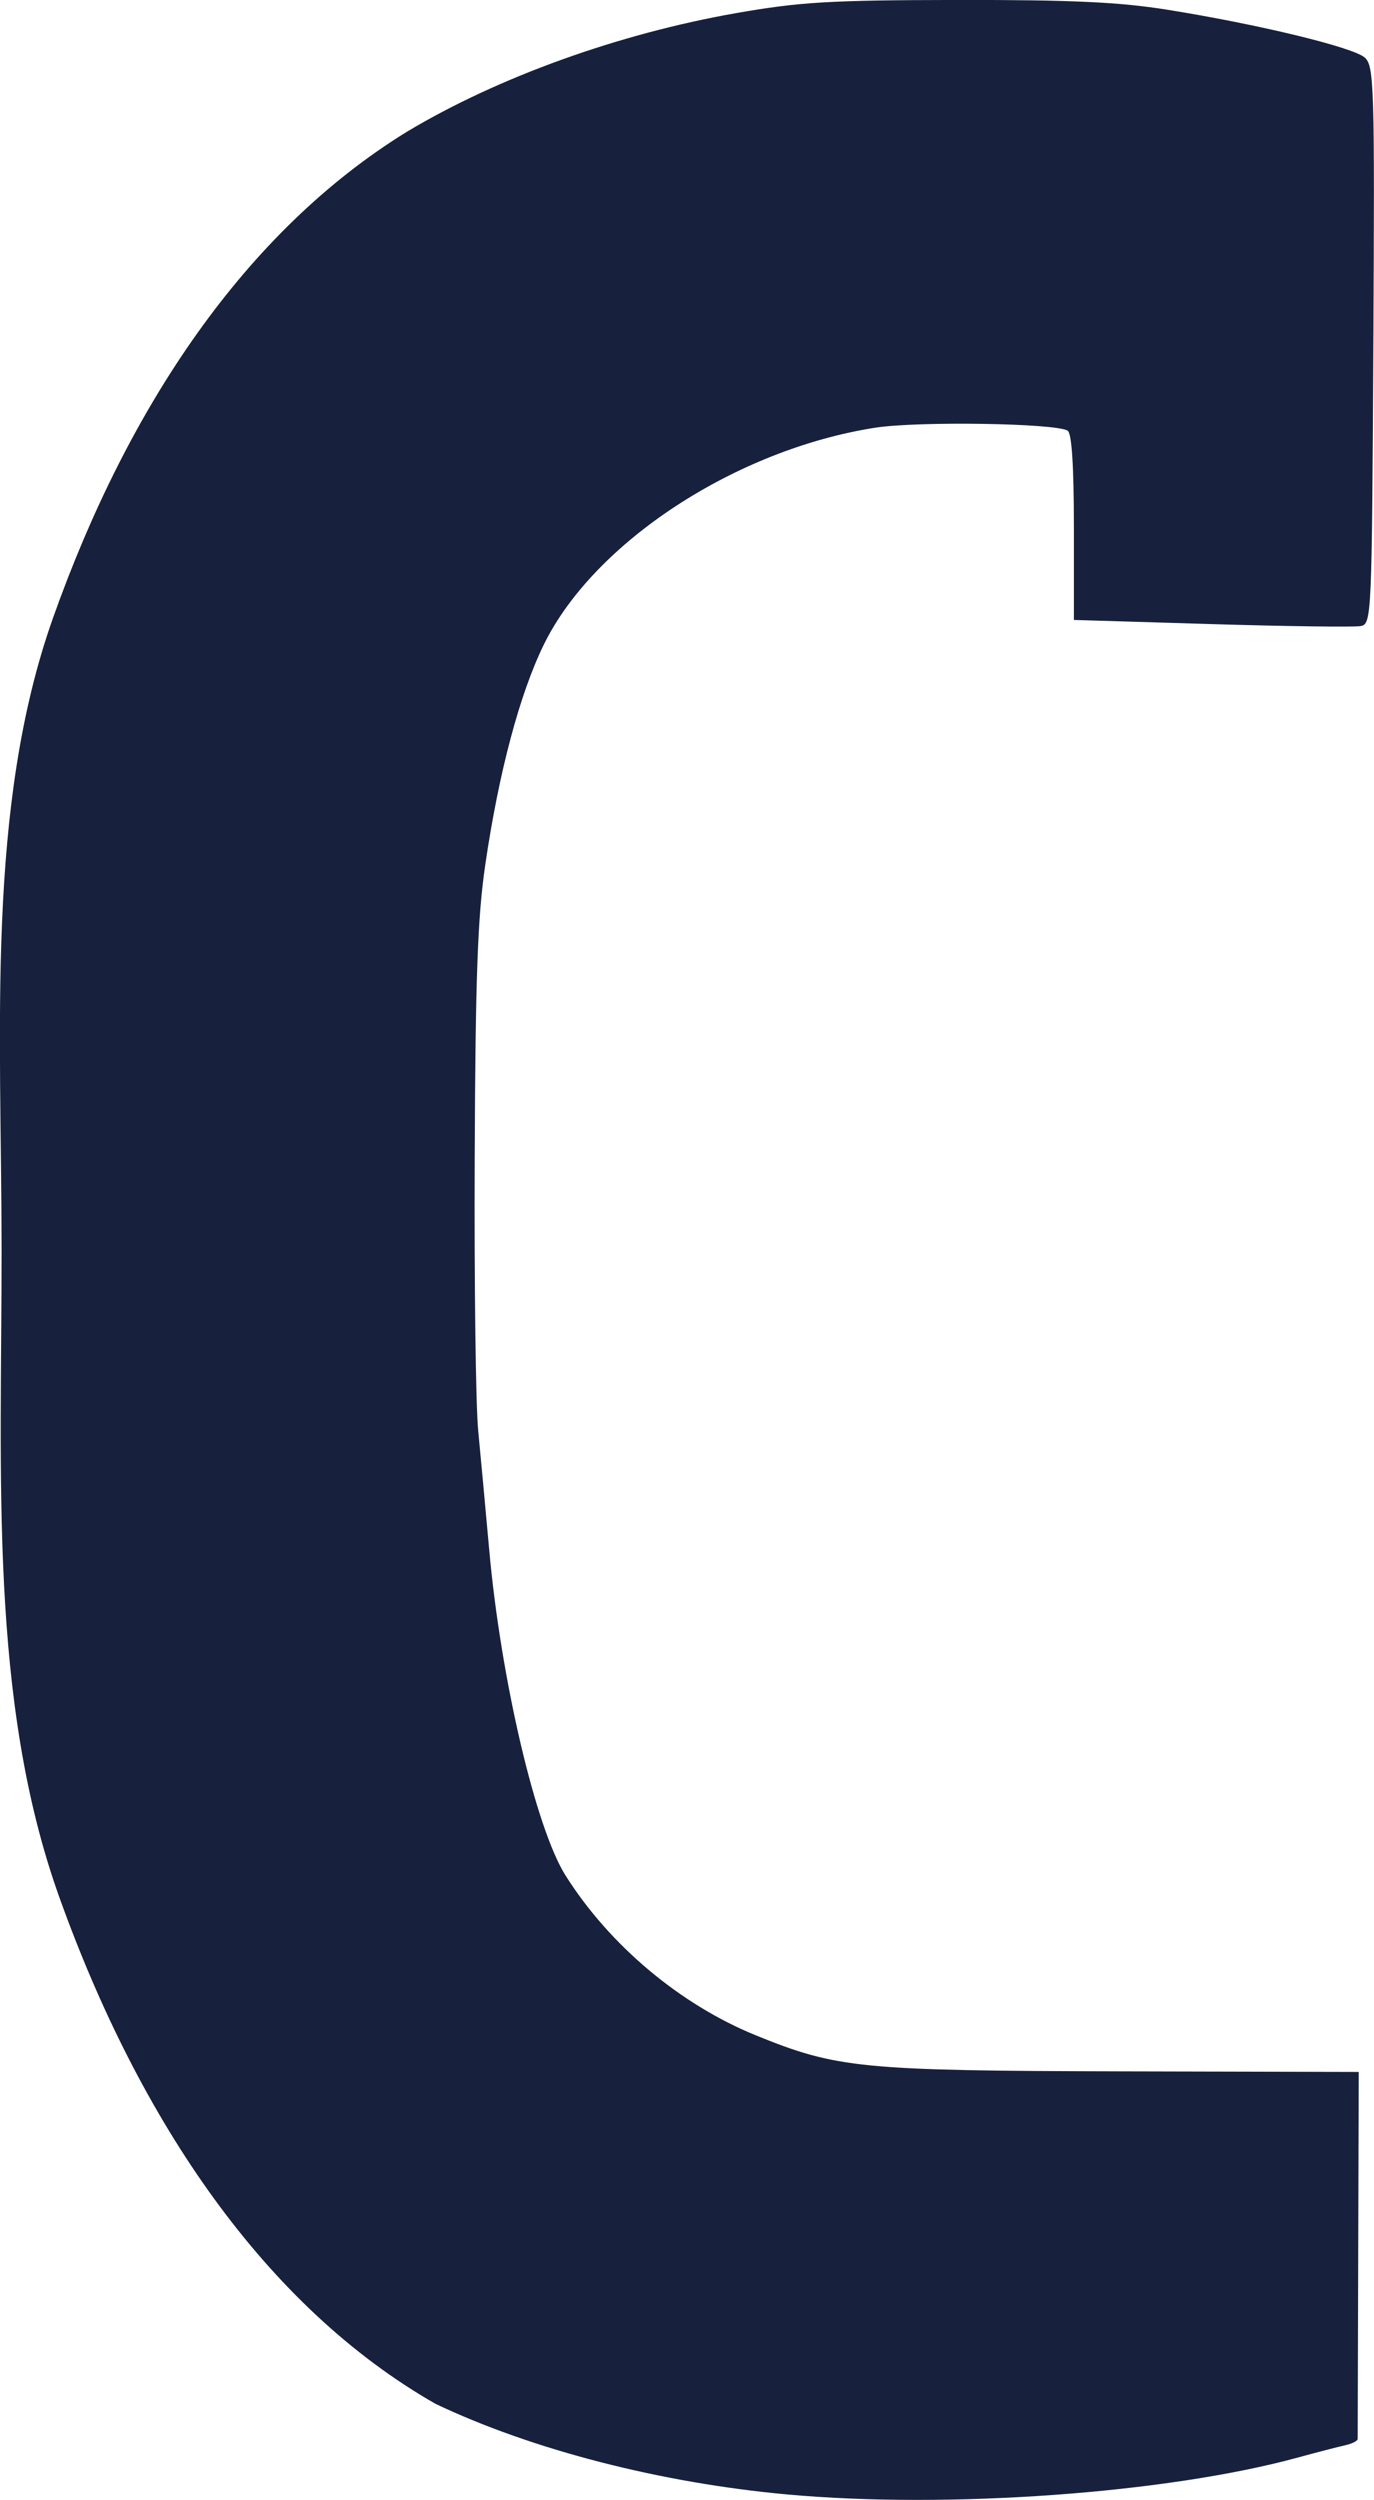
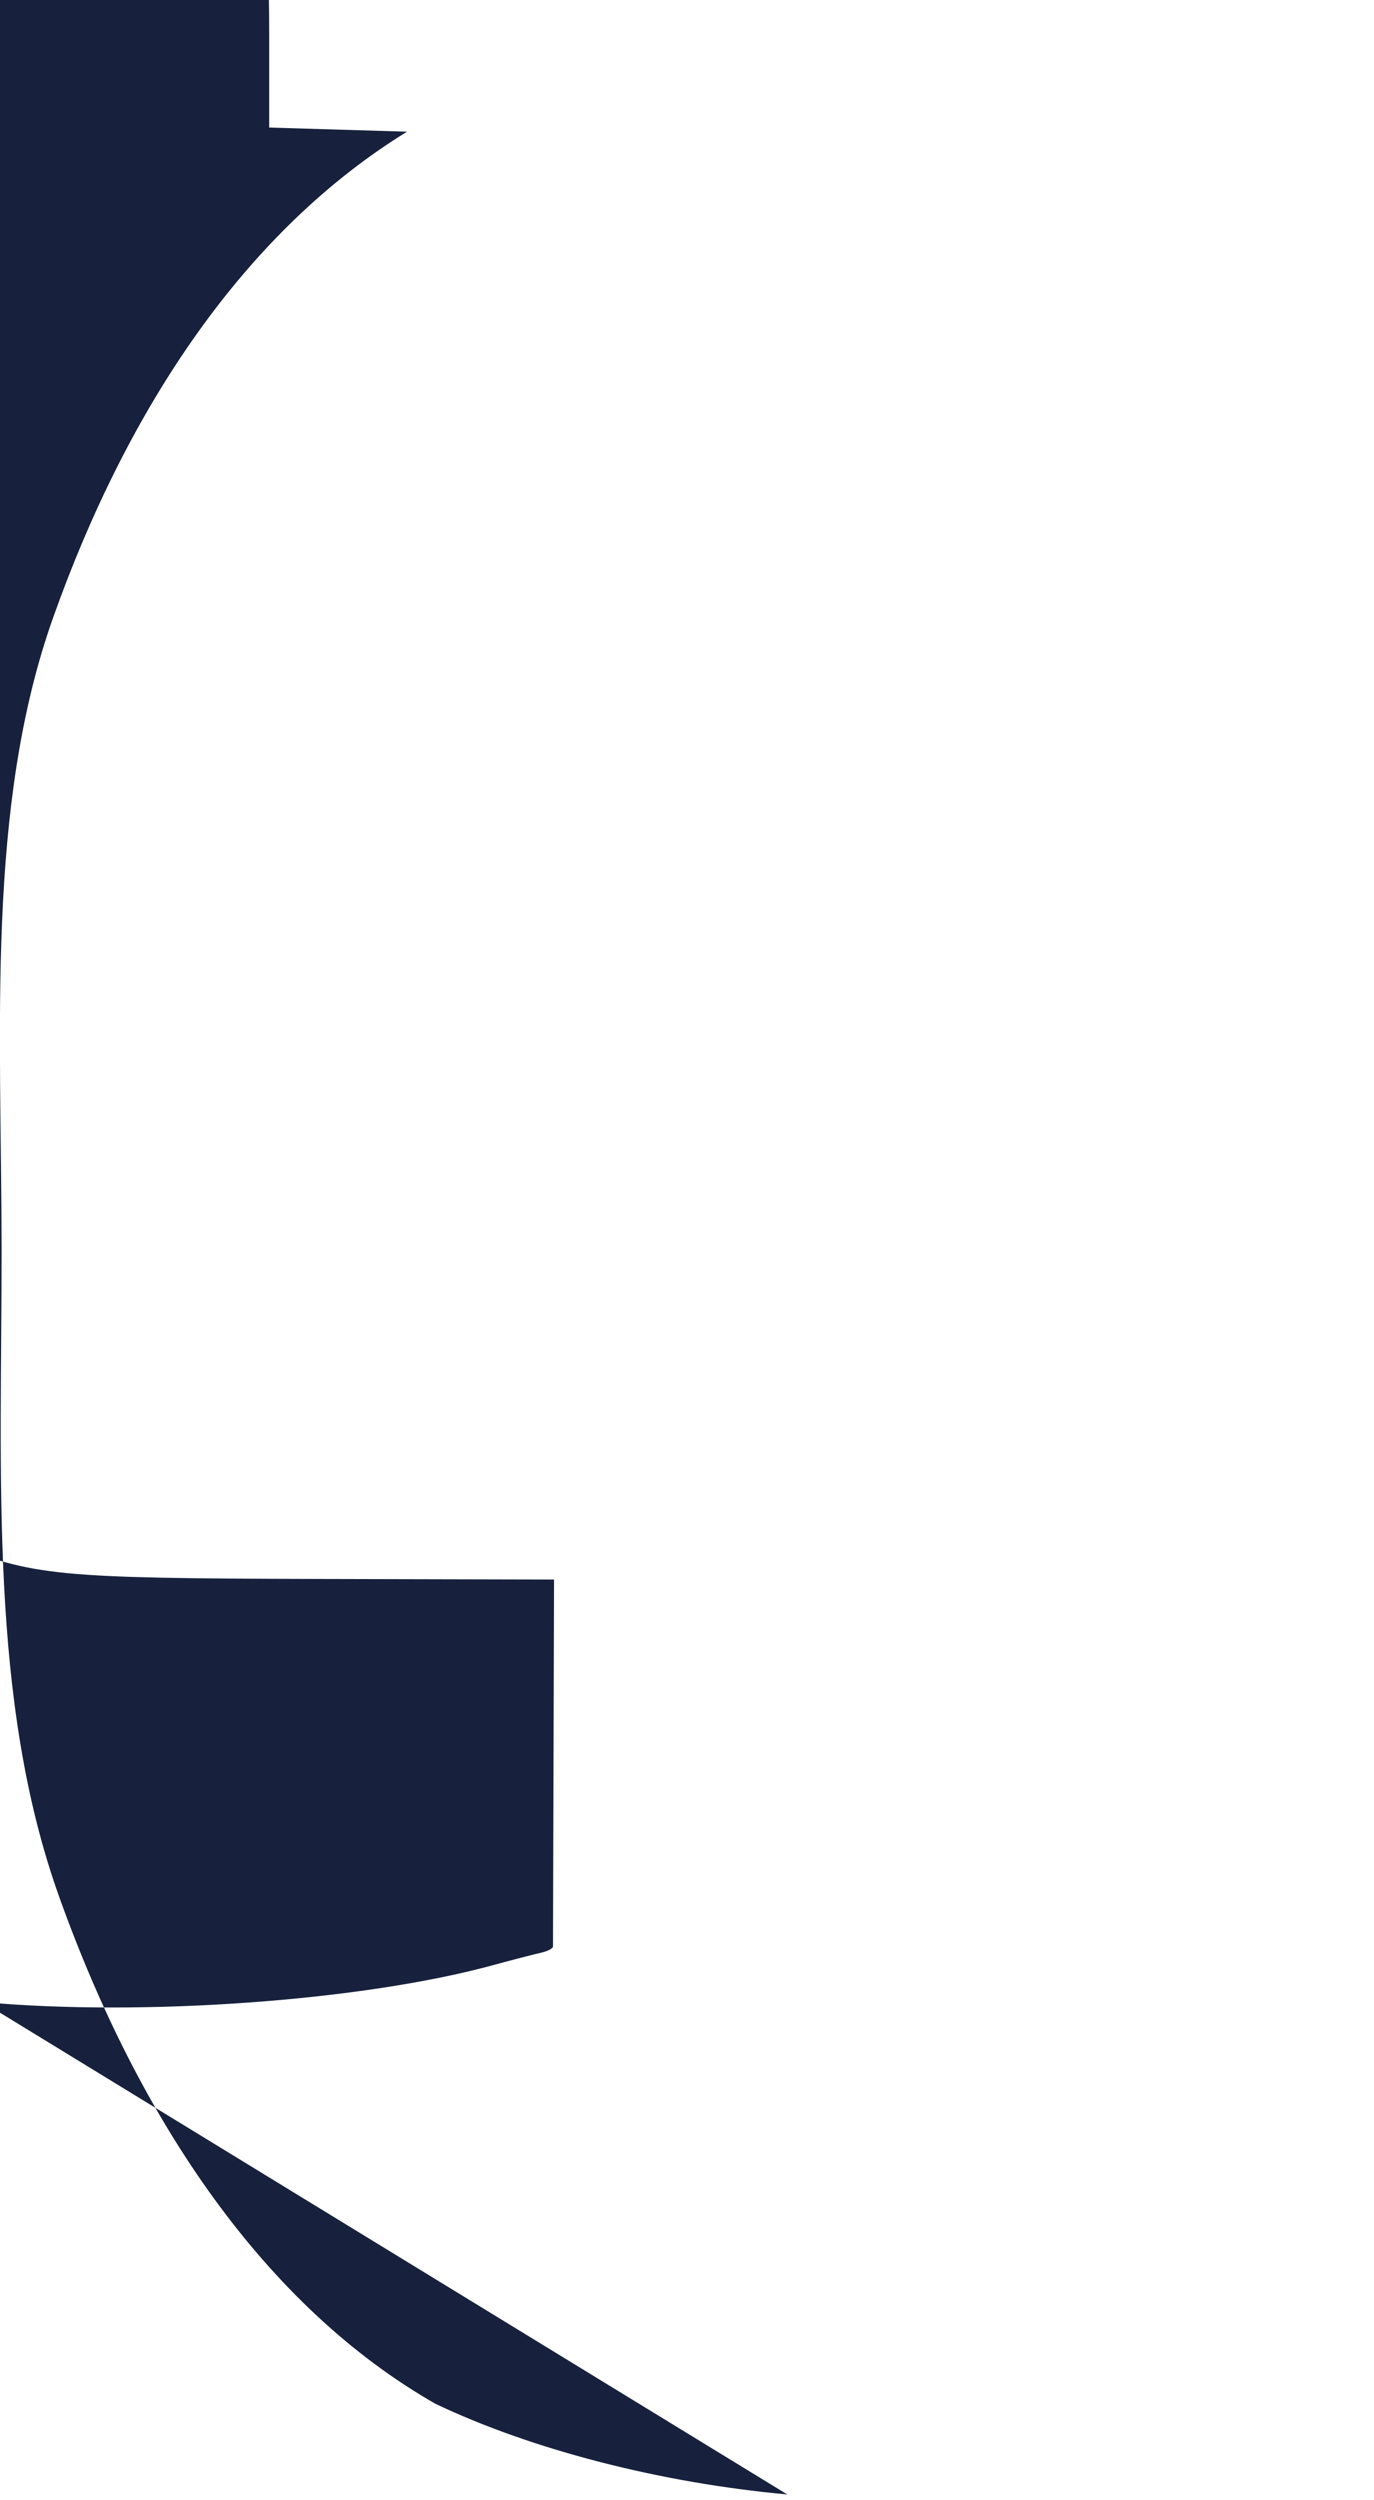
<svg xmlns="http://www.w3.org/2000/svg" xmlns:ns1="http://sodipodi.sourceforge.net/DTD/sodipodi-0.dtd" xmlns:ns2="http://www.inkscape.org/namespaces/inkscape" width="139.534" height="253.785" id="screenshot-c1773930-6292-8081-8003-52d73510d478" viewBox="0 0 139.534 253.785" style="-webkit-print-color-adjust:exact" fill="none" version="1.1" ns1:docname="c logo dark blue.svg" ns2:version="1.1.2 (b8e25be833, 2022-02-05)">
  <defs id="defs13" />
  <ns1:namedview id="namedview11" pagecolor="#ffffff" bordercolor="#666666" borderopacity="1.0" ns2:pageshadow="2" ns2:pageopacity="0.0" ns2:pagecheckerboard="0" showgrid="false" ns2:zoom="2" ns2:cx="-5.25" ns2:cy="140" ns2:window-width="1904" ns2:window-height="1041" ns2:window-x="0" ns2:window-y="0" ns2:window-maximized="0" ns2:current-layer="shape-c1773930-6292-8081-8003-52d735130565" ns2:snap-page="true" units="px" width="268px" fit-margin-top="0" fit-margin-left="0" fit-margin-right="0" fit-margin-bottom="0" />
  <g id="shape-c1773930-6292-8081-8003-52d73510d478" width="1152" version="1.1" height="1060" rx="0" ry="0" style="fill:#000000" transform="matrix(2.061,0,0,2.061,-216.229,-113.294)">
    <g id="shape-c1773930-6292-8081-8003-52d73511a4b9">
      <defs id="defs6" rx="0" ry="0" style="fill:#000000" />
    </g>
  </g>
  <g ns2:groupmode="layer" id="layer1" ns2:label="Layer 1" transform="translate(-127.835)">
    <g id="shape-c1773930-6292-8081-8003-52d73511a4ba" rx="0" ry="0" style="fill:#000000;-webkit-print-color-adjust:exact" transform="matrix(3.32,0,0,3.32,-142.372,-182.478)">
      <g id="shape-c1773930-6292-8081-8003-52d735130565">
        <g class="fills" id="fills-c1773930-6292-8081-8003-52d735130565">
-           <path rx="0" ry="0" d="m 105.469,131.235 c -3.872,-0.353 -7.8,-1.364 -10.764,-2.773 -5.193,-2.969 -9.044,-8.618 -11.508,-15.503 -2.154,-6.02 -1.757,-12.878 -1.761,-19.821 -0.004,-6.702 -0.482,-13.491 1.574,-19.283 C 85.306,67.387 88.902,62.028 93.837,58.99 c 2.78,-1.665 6.473,-2.995 10.069,-3.626 1.953,-0.342 2.866,-0.396 6.771,-0.402 3.477,-0.004 4.949,0.064 6.406,0.297 2.797,0.447 5.704,1.152 6.052,1.466 0.285,0.258 0.303,0.852 0.261,8.796 -0.044,8.321 -0.053,8.521 -0.387,8.585 -0.189,0.037 -2.239,0.009 -4.558,-0.06 l -4.215,-0.127 v -2.835 c 0,-1.873 -0.065,-2.874 -0.191,-2.952 -0.371,-0.23 -4.577,-0.294 -5.885,-0.091 -4.257,0.663 -8.597,3.499 -10.132,6.621 -0.742,1.509 -1.382,3.912 -1.797,6.744 -0.234,1.598 -0.301,3.447 -0.323,8.959 -0.016,3.819 0.032,7.569 0.106,8.333 0.074,0.764 0.225,2.404 0.337,3.646 0.354,3.953 1.426,8.523 2.336,9.966 1.347,2.133 3.504,3.944 5.821,4.887 2.48,1.009 3.213,1.081 11.176,1.101 l 7.265,0.018 -0.016,5.556 c -0.009,3.055 -0.016,5.605 -0.016,5.665 0,0.061 -0.176,0.149 -0.391,0.196 -0.215,0.048 -0.859,0.214 -1.432,0.371 -4.002,1.095 -10.697,1.579 -15.625,1.131 z" style="fill:#17213d;fill-opacity:1" id="path4" ns1:nodetypes="ccssscccccscccscccccsccccccsccc" />
+           <path rx="0" ry="0" d="m 105.469,131.235 c -3.872,-0.353 -7.8,-1.364 -10.764,-2.773 -5.193,-2.969 -9.044,-8.618 -11.508,-15.503 -2.154,-6.02 -1.757,-12.878 -1.761,-19.821 -0.004,-6.702 -0.482,-13.491 1.574,-19.283 C 85.306,67.387 88.902,62.028 93.837,58.99 l -4.215,-0.127 v -2.835 c 0,-1.873 -0.065,-2.874 -0.191,-2.952 -0.371,-0.23 -4.577,-0.294 -5.885,-0.091 -4.257,0.663 -8.597,3.499 -10.132,6.621 -0.742,1.509 -1.382,3.912 -1.797,6.744 -0.234,1.598 -0.301,3.447 -0.323,8.959 -0.016,3.819 0.032,7.569 0.106,8.333 0.074,0.764 0.225,2.404 0.337,3.646 0.354,3.953 1.426,8.523 2.336,9.966 1.347,2.133 3.504,3.944 5.821,4.887 2.48,1.009 3.213,1.081 11.176,1.101 l 7.265,0.018 -0.016,5.556 c -0.009,3.055 -0.016,5.605 -0.016,5.665 0,0.061 -0.176,0.149 -0.391,0.196 -0.215,0.048 -0.859,0.214 -1.432,0.371 -4.002,1.095 -10.697,1.579 -15.625,1.131 z" style="fill:#17213d;fill-opacity:1" id="path4" ns1:nodetypes="ccssscccccscccscccccsccccccsccc" />
        </g>
      </g>
    </g>
  </g>
</svg>